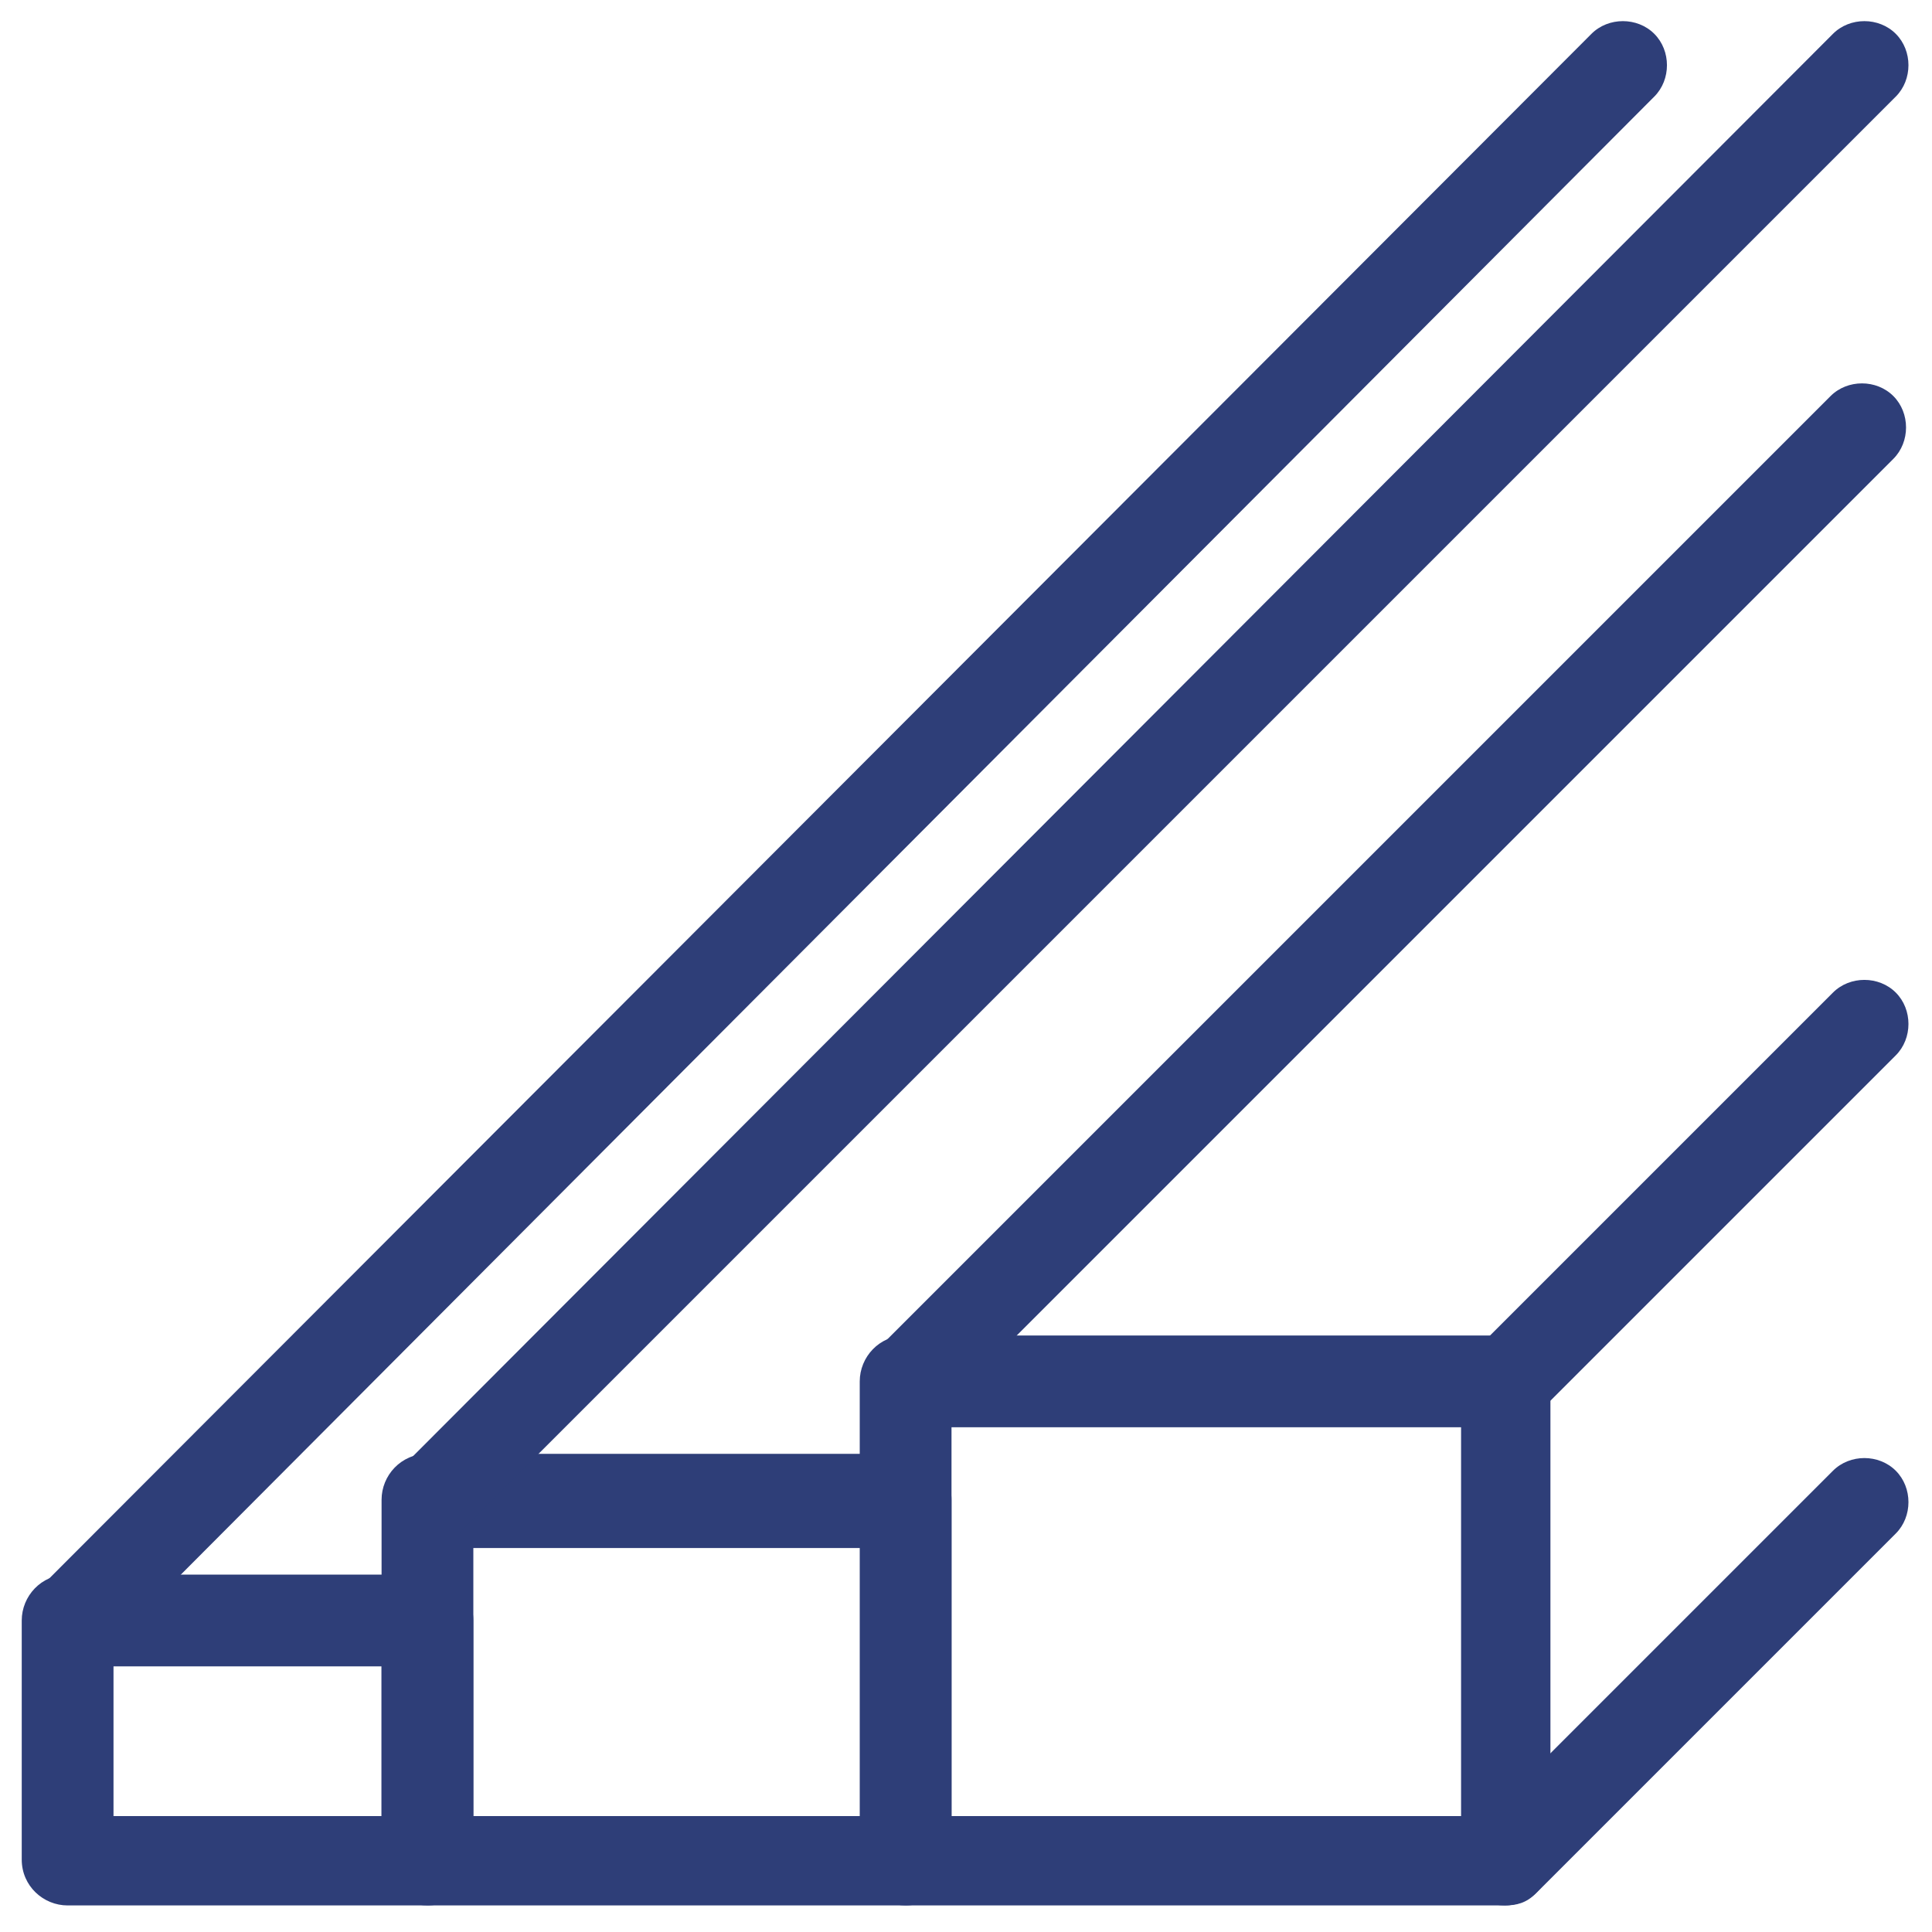
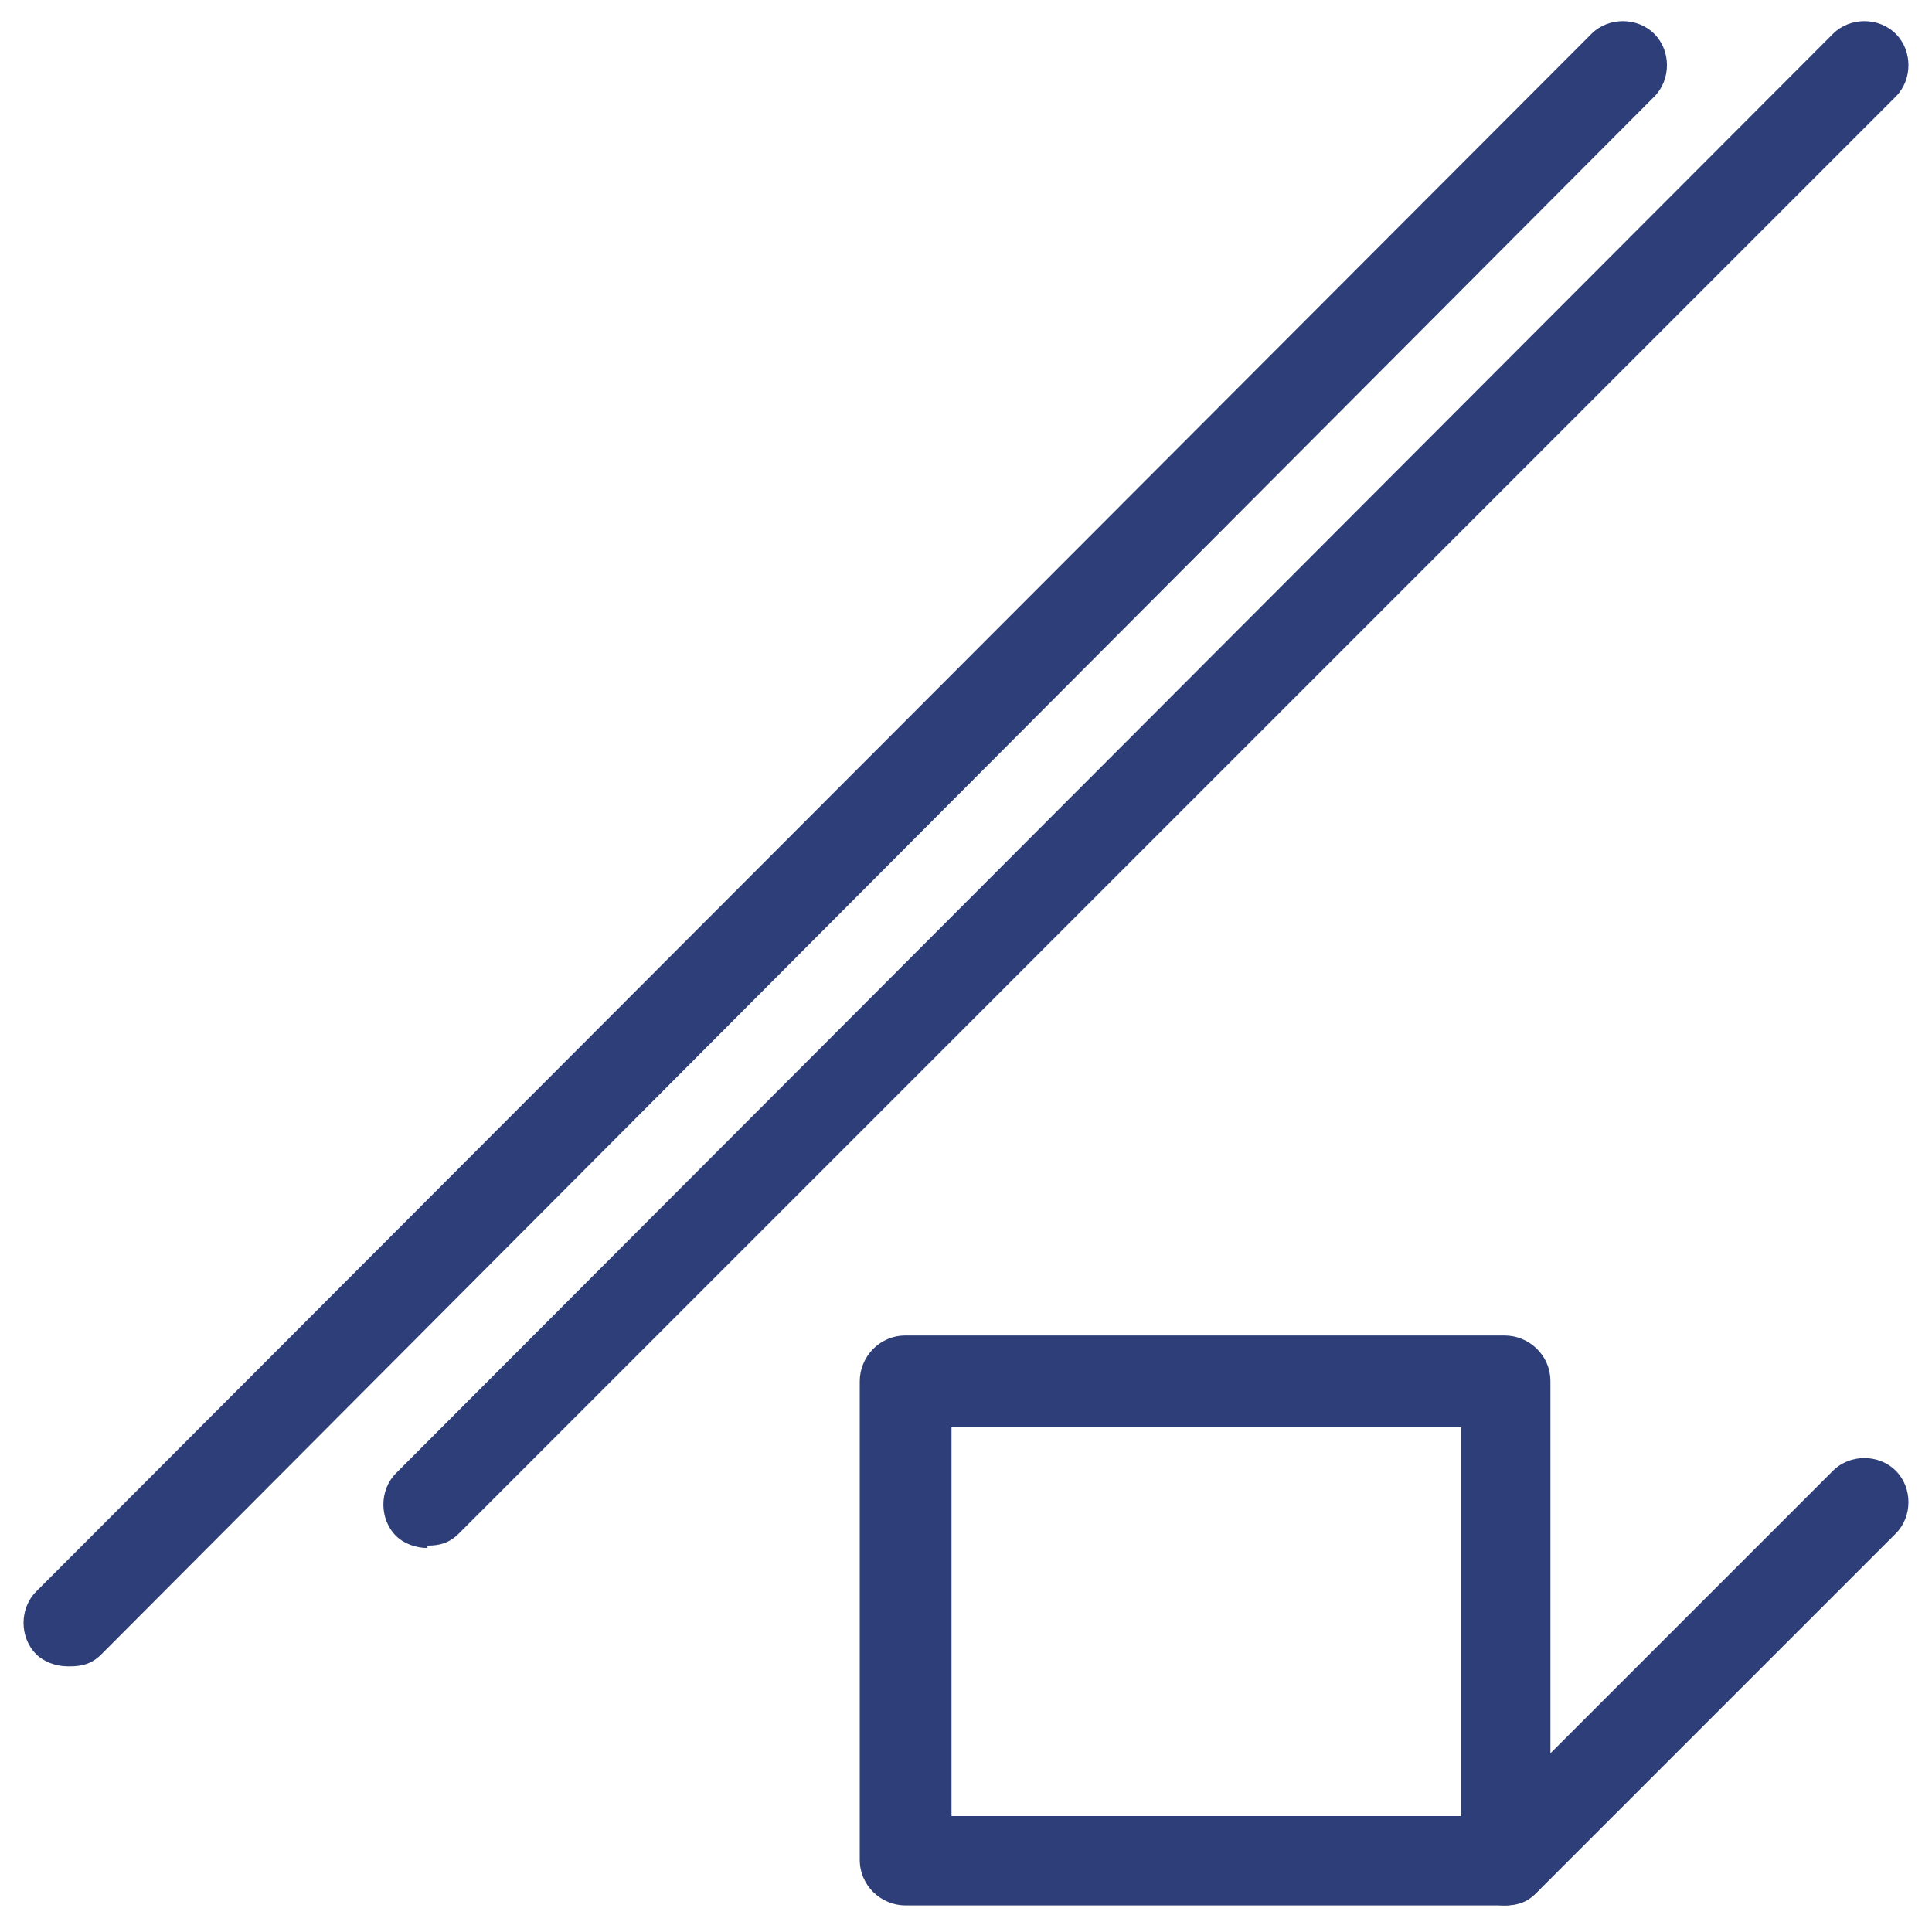
<svg xmlns="http://www.w3.org/2000/svg" id="Capa_1" version="1.1" viewBox="0 0 80 80">
  <defs>
    <style>
      .st0 {
        fill: #2e3e78;
      }
    </style>
  </defs>
-   <path class="st0" d="M17.7,78.9H2.8c-1,0-1.9-.8-1.9-1.9v-9.9c0-1,.8-1.9,1.9-1.9h14.9c1,0,1.9.8,1.9,1.9v9.9c0,1-.8,1.9-1.9,1.9ZM4.7,75.2h11.1v-6.2H4.7v6.2Z" />
-   <path class="st0" d="M37.5,78.9h-19.8c-1,0-1.9-.8-1.9-1.9v-14.9c0-1,.8-1.9,1.9-1.9h19.8c1,0,1.9.8,1.9,1.9v14.9c0,1-.8,1.9-1.9,1.9ZM19.6,75.2h16.1v-11.1h-16.1v11.1Z" />
  <path class="st0" d="M62.3,78.9h-24.8c-1,0-1.9-.8-1.9-1.9v-19.8c0-1,.8-1.9,1.9-1.9h24.8c1,0,1.9.8,1.9,1.9v19.8c0,1-.8,1.9-1.9,1.9ZM39.4,75.2h21.1v-16.1h-21.1v16.1Z" />
  <path class="st0" d="M2.8,69c-.5,0-1-.2-1.3-.5-.7-.7-.7-1.9,0-2.6L65.9,1.4c.7-.7,1.9-.7,2.6,0s.7,1.9,0,2.6L4.2,68.5c-.4.4-.8.5-1.3.5Z" />
  <path class="st0" d="M17.7,64.1c-.5,0-1-.2-1.3-.5-.7-.7-.7-1.9,0-2.6L75.9,1.4c.7-.7,1.9-.7,2.6,0s.7,1.9,0,2.6L19,63.5c-.4.4-.8.5-1.3.5Z" />
-   <path class="st0" d="M37.5,59.1c-.5,0-1-.2-1.3-.5-.7-.7-.7-1.9,0-2.6l39.6-39.6c.7-.7,1.9-.7,2.6,0s.7,1.9,0,2.6l-39.6,39.6c-.4.4-.8.5-1.3.5Z" />
-   <path class="st0" d="M62.3,59.1c-.5,0-1-.2-1.3-.5-.7-.7-.7-1.9,0-2.6l14.9-14.9c.7-.7,1.9-.7,2.6,0s.7,1.9,0,2.6l-14.9,14.9c-.4.4-.8.5-1.3.5Z" />
  <path class="st0" d="M62.3,78.9c-.5,0-1-.2-1.3-.5-.7-.7-.7-1.9,0-2.6l14.9-14.9c.7-.7,1.9-.7,2.6,0s.7,1.9,0,2.6l-14.9,14.9c-.4.4-.8.5-1.3.5Z" />
</svg>